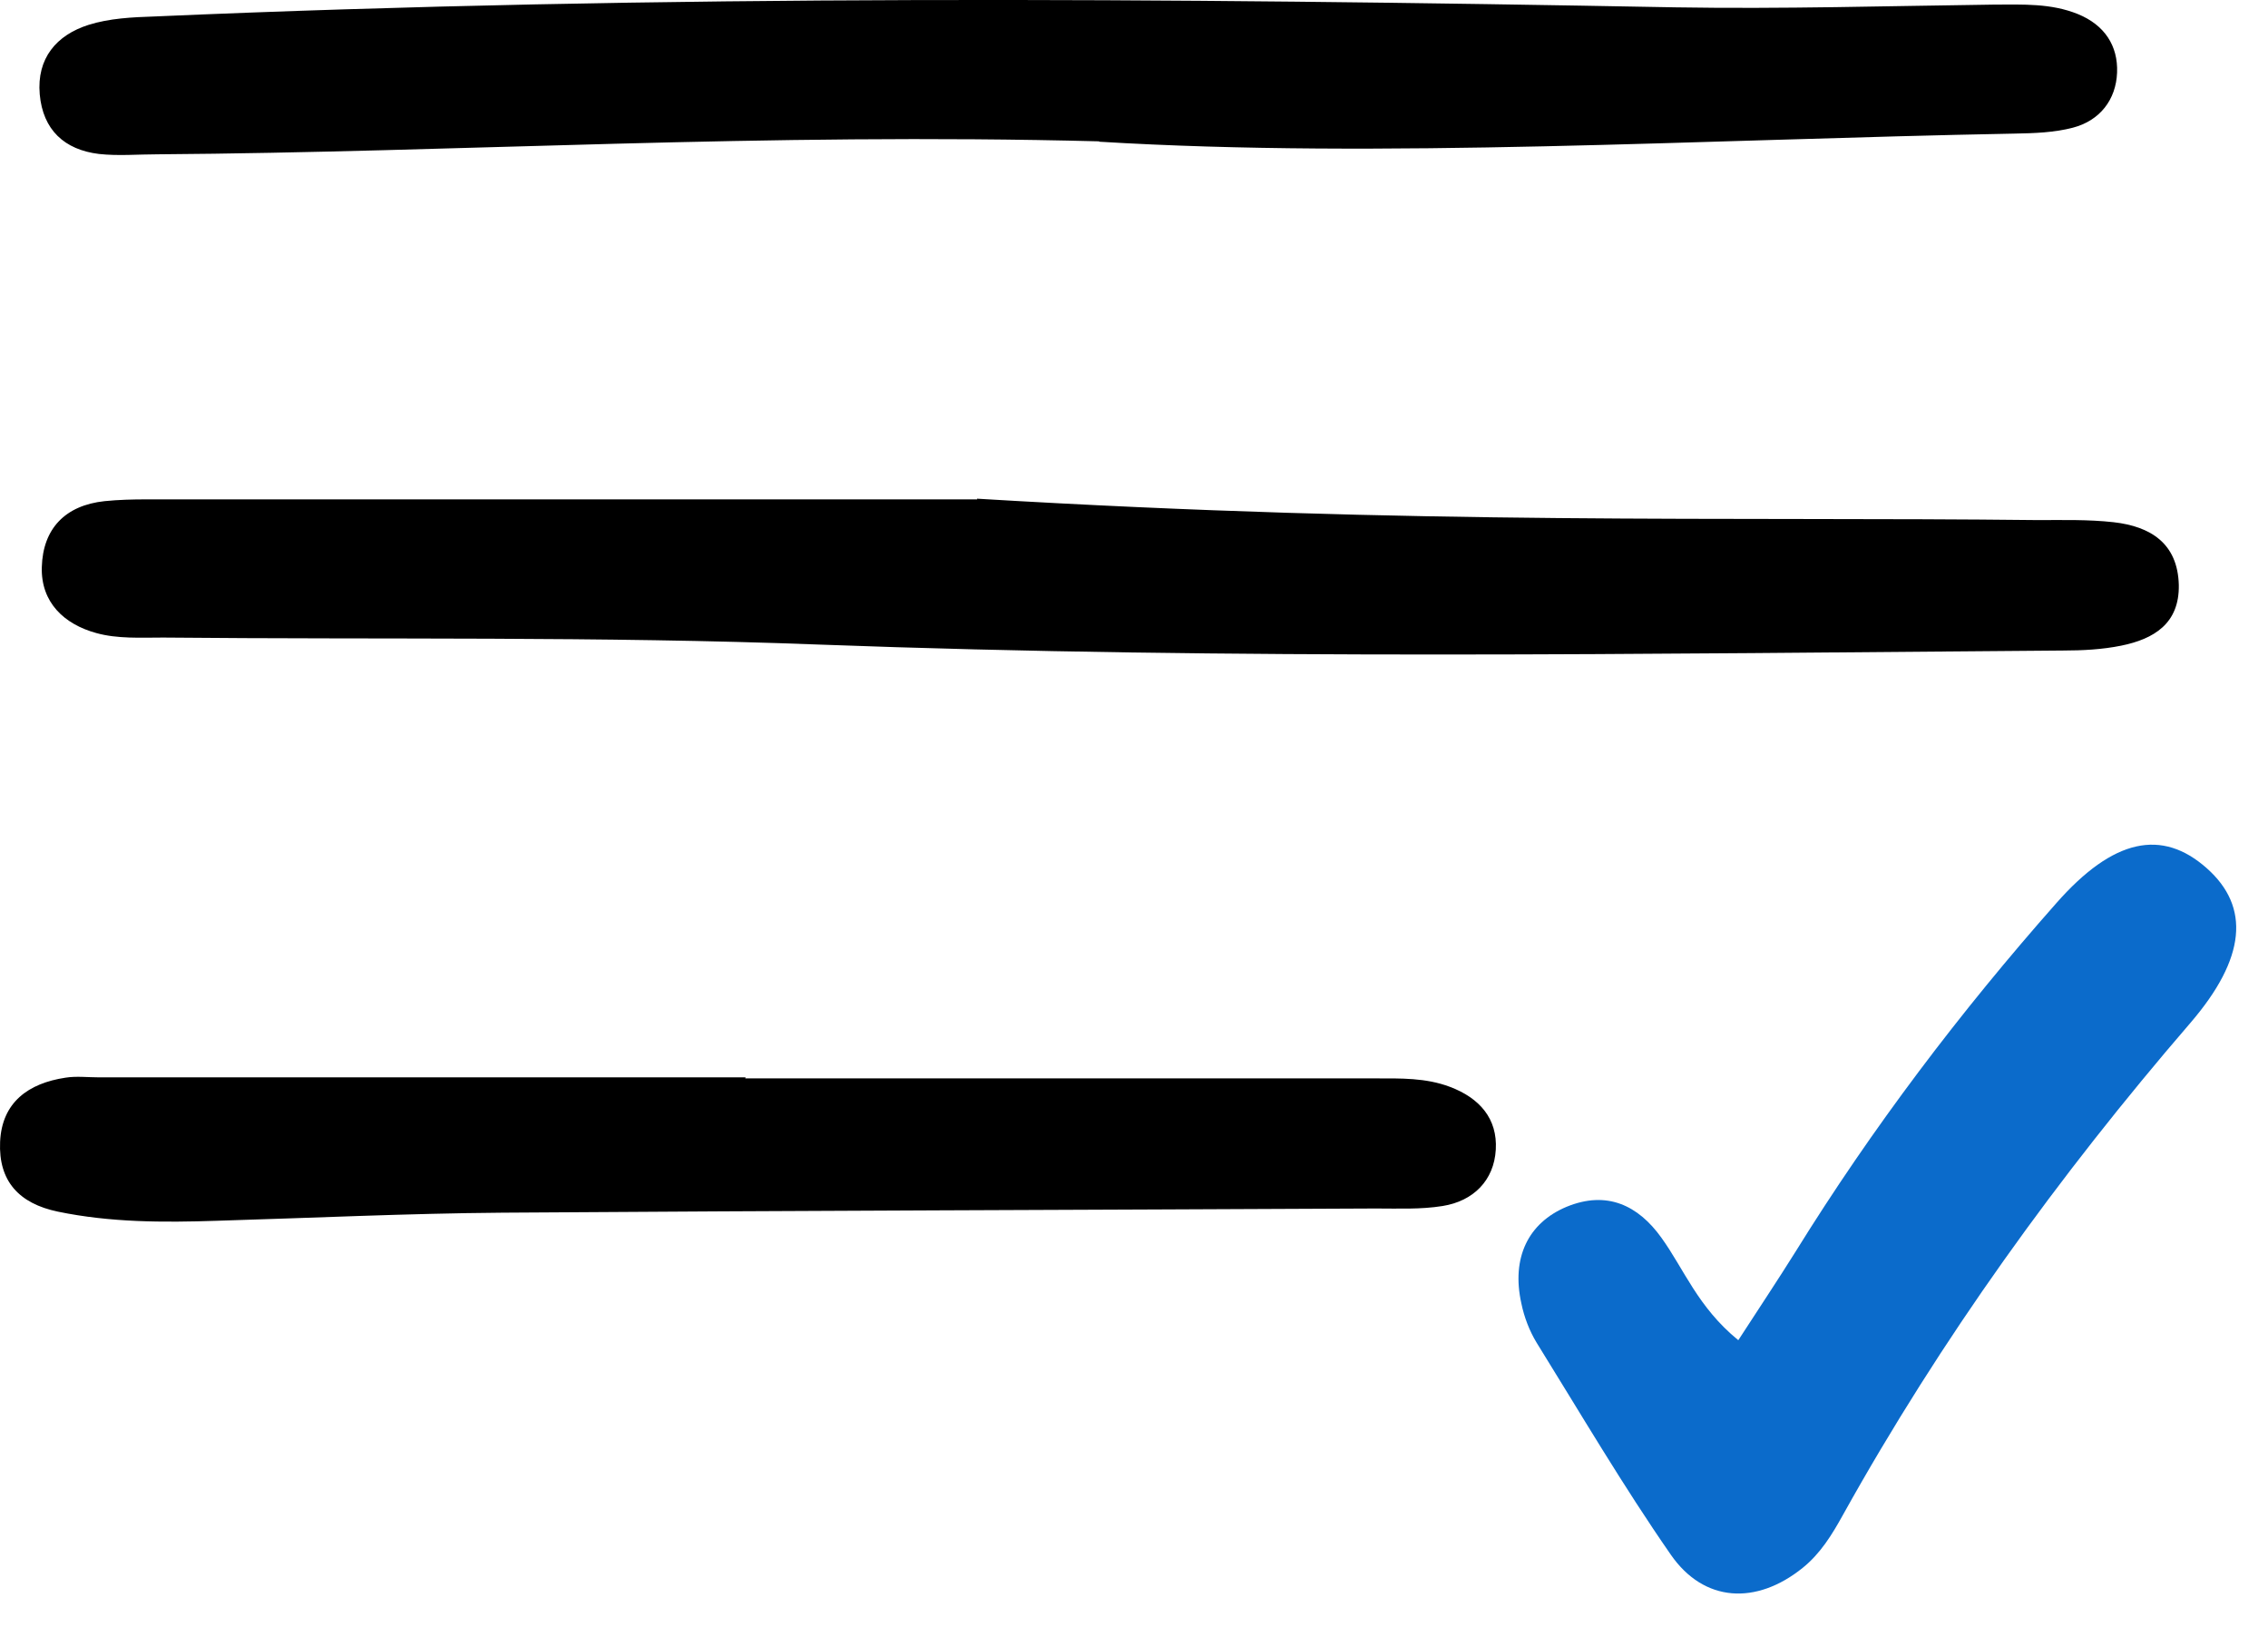
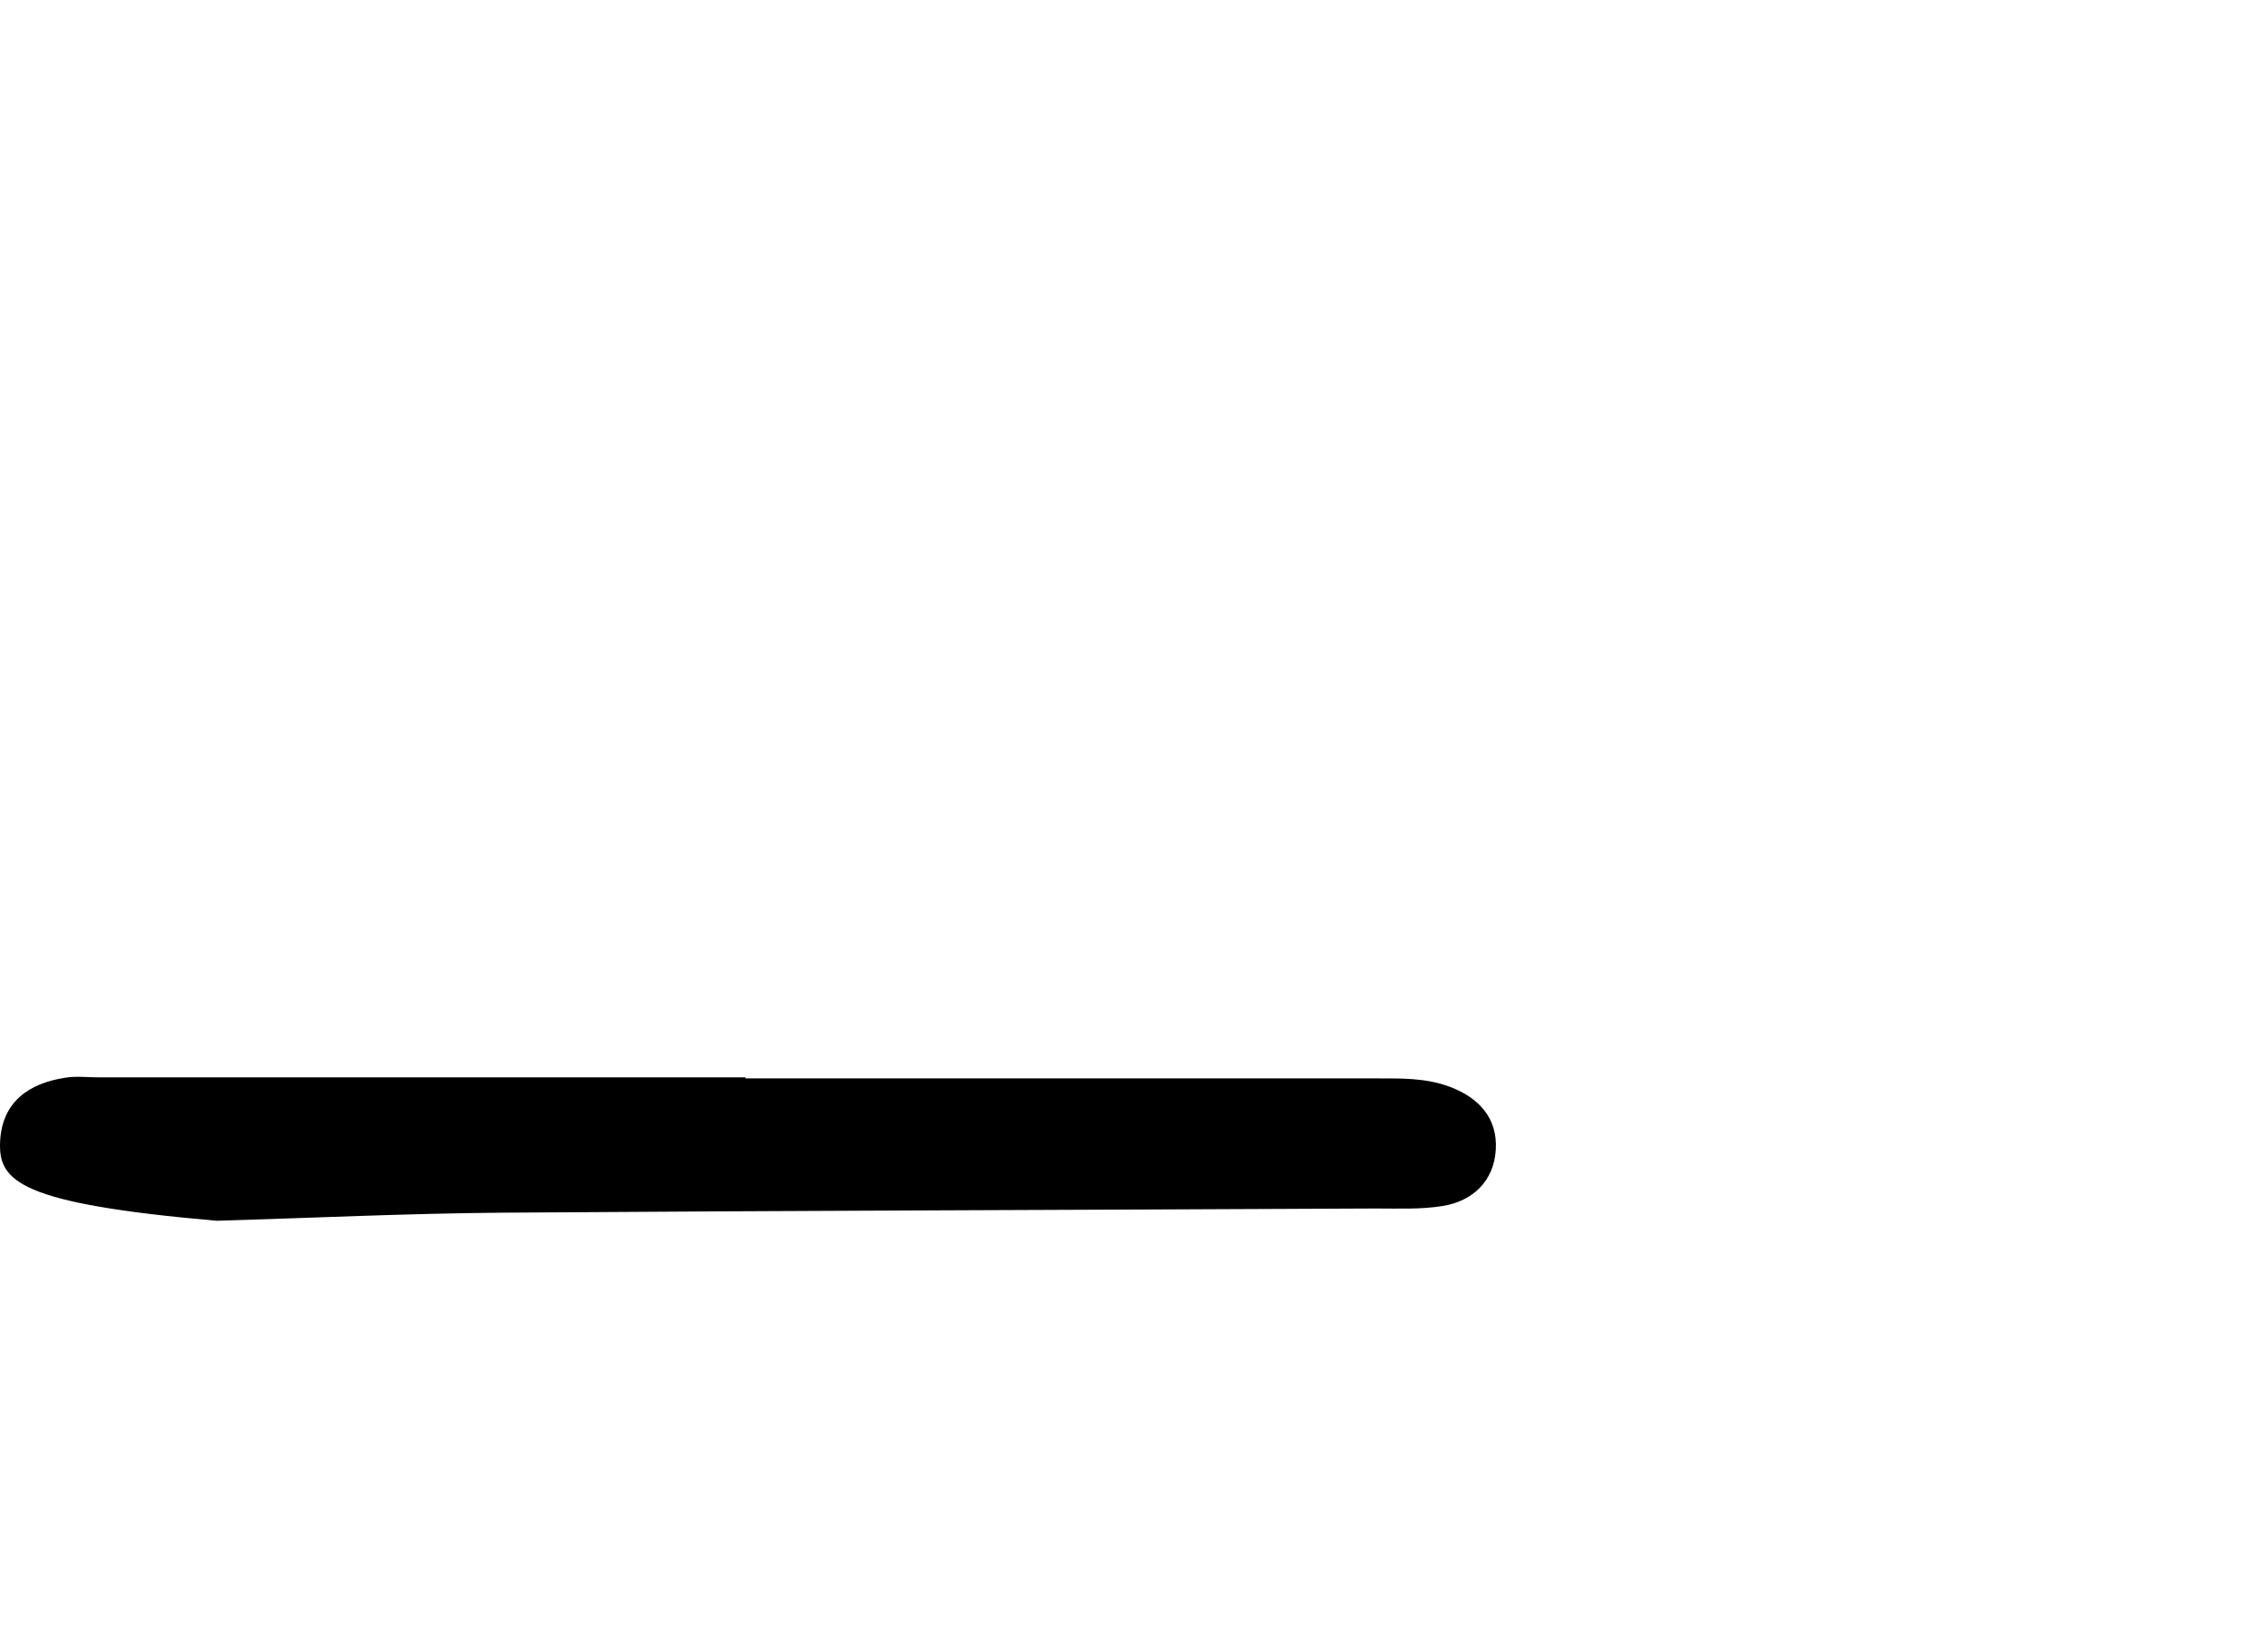
<svg xmlns="http://www.w3.org/2000/svg" width="46" height="33" viewBox="0 0 46 33" fill="none">
-   <path d="M22.296 2.866C15.462 2.688 9.332 3.086 3.195 3.129C2.797 3.129 2.399 3.165 2.008 3.122C1.304 3.037 0.87 2.631 0.806 1.913C0.742 1.181 1.147 0.711 1.794 0.505C2.221 0.37 2.683 0.349 3.131 0.334C13.414 -0.114 23.704 -0.043 33.986 0.149C36.148 0.185 38.303 0.121 40.464 0.093C41.033 0.093 41.595 0.064 42.143 0.285C42.683 0.505 42.96 0.925 42.939 1.472C42.918 2.02 42.591 2.446 42.043 2.589C41.666 2.688 41.261 2.702 40.863 2.709C34.441 2.83 28.02 3.221 22.288 2.873L22.296 2.866Z" fill="black" />
-   <path d="M19.814 10.112C28.823 10.653 35.081 10.475 41.332 10.546C41.844 10.546 42.356 10.532 42.868 10.589C43.615 10.674 44.169 11.015 44.191 11.861C44.205 12.644 43.686 12.957 43.024 13.092C42.64 13.17 42.235 13.191 41.844 13.191C33.431 13.255 25.019 13.383 16.607 13.07C12.176 12.9 7.739 12.971 3.309 12.928C2.854 12.928 2.384 12.957 1.951 12.836C1.303 12.658 0.827 12.217 0.848 11.499C0.87 10.717 1.325 10.247 2.121 10.162C2.406 10.133 2.69 10.126 2.975 10.126C9.51 10.126 16.052 10.126 19.821 10.126L19.814 10.112Z" fill="black" />
-   <path d="M15.127 21.867C19.387 21.867 23.639 21.867 27.899 21.867C28.411 21.867 28.916 21.853 29.407 22.038C30.011 22.265 30.374 22.685 30.338 23.31C30.303 23.936 29.883 24.356 29.257 24.455C28.816 24.526 28.354 24.505 27.899 24.505C21.997 24.534 16.095 24.548 10.185 24.59C8.258 24.605 6.324 24.697 4.397 24.754C3.316 24.79 2.242 24.79 1.175 24.569C0.386 24.405 -0.033 23.95 0.002 23.154C0.038 22.35 0.578 21.966 1.325 21.853C1.545 21.817 1.78 21.846 2.007 21.846C6.381 21.846 10.747 21.846 15.12 21.846V21.874L15.127 21.867Z" fill="black" />
-   <path d="M35.259 27.172C35.693 26.503 36.062 25.949 36.418 25.38C37.975 22.869 39.753 20.523 41.709 18.311C42.861 17.003 43.849 16.797 44.76 17.607C45.641 18.39 45.556 19.428 44.425 20.743C41.751 23.844 39.369 27.143 37.378 30.72C37.158 31.118 36.923 31.502 36.56 31.794C35.622 32.548 34.562 32.498 33.887 31.524C32.919 30.13 32.059 28.665 31.163 27.221C31.021 26.987 30.914 26.709 30.857 26.432C30.651 25.508 30.992 24.797 31.775 24.47C32.592 24.135 33.225 24.441 33.695 25.095C34.157 25.735 34.434 26.503 35.252 27.172H35.259Z" fill="#0B6BCB" />
+   <path d="M15.127 21.867C19.387 21.867 23.639 21.867 27.899 21.867C28.411 21.867 28.916 21.853 29.407 22.038C30.011 22.265 30.374 22.685 30.338 23.31C30.303 23.936 29.883 24.356 29.257 24.455C28.816 24.526 28.354 24.505 27.899 24.505C21.997 24.534 16.095 24.548 10.185 24.59C8.258 24.605 6.324 24.697 4.397 24.754C0.386 24.405 -0.033 23.95 0.002 23.154C0.038 22.35 0.578 21.966 1.325 21.853C1.545 21.817 1.78 21.846 2.007 21.846C6.381 21.846 10.747 21.846 15.12 21.846V21.874L15.127 21.867Z" fill="black" />
</svg>